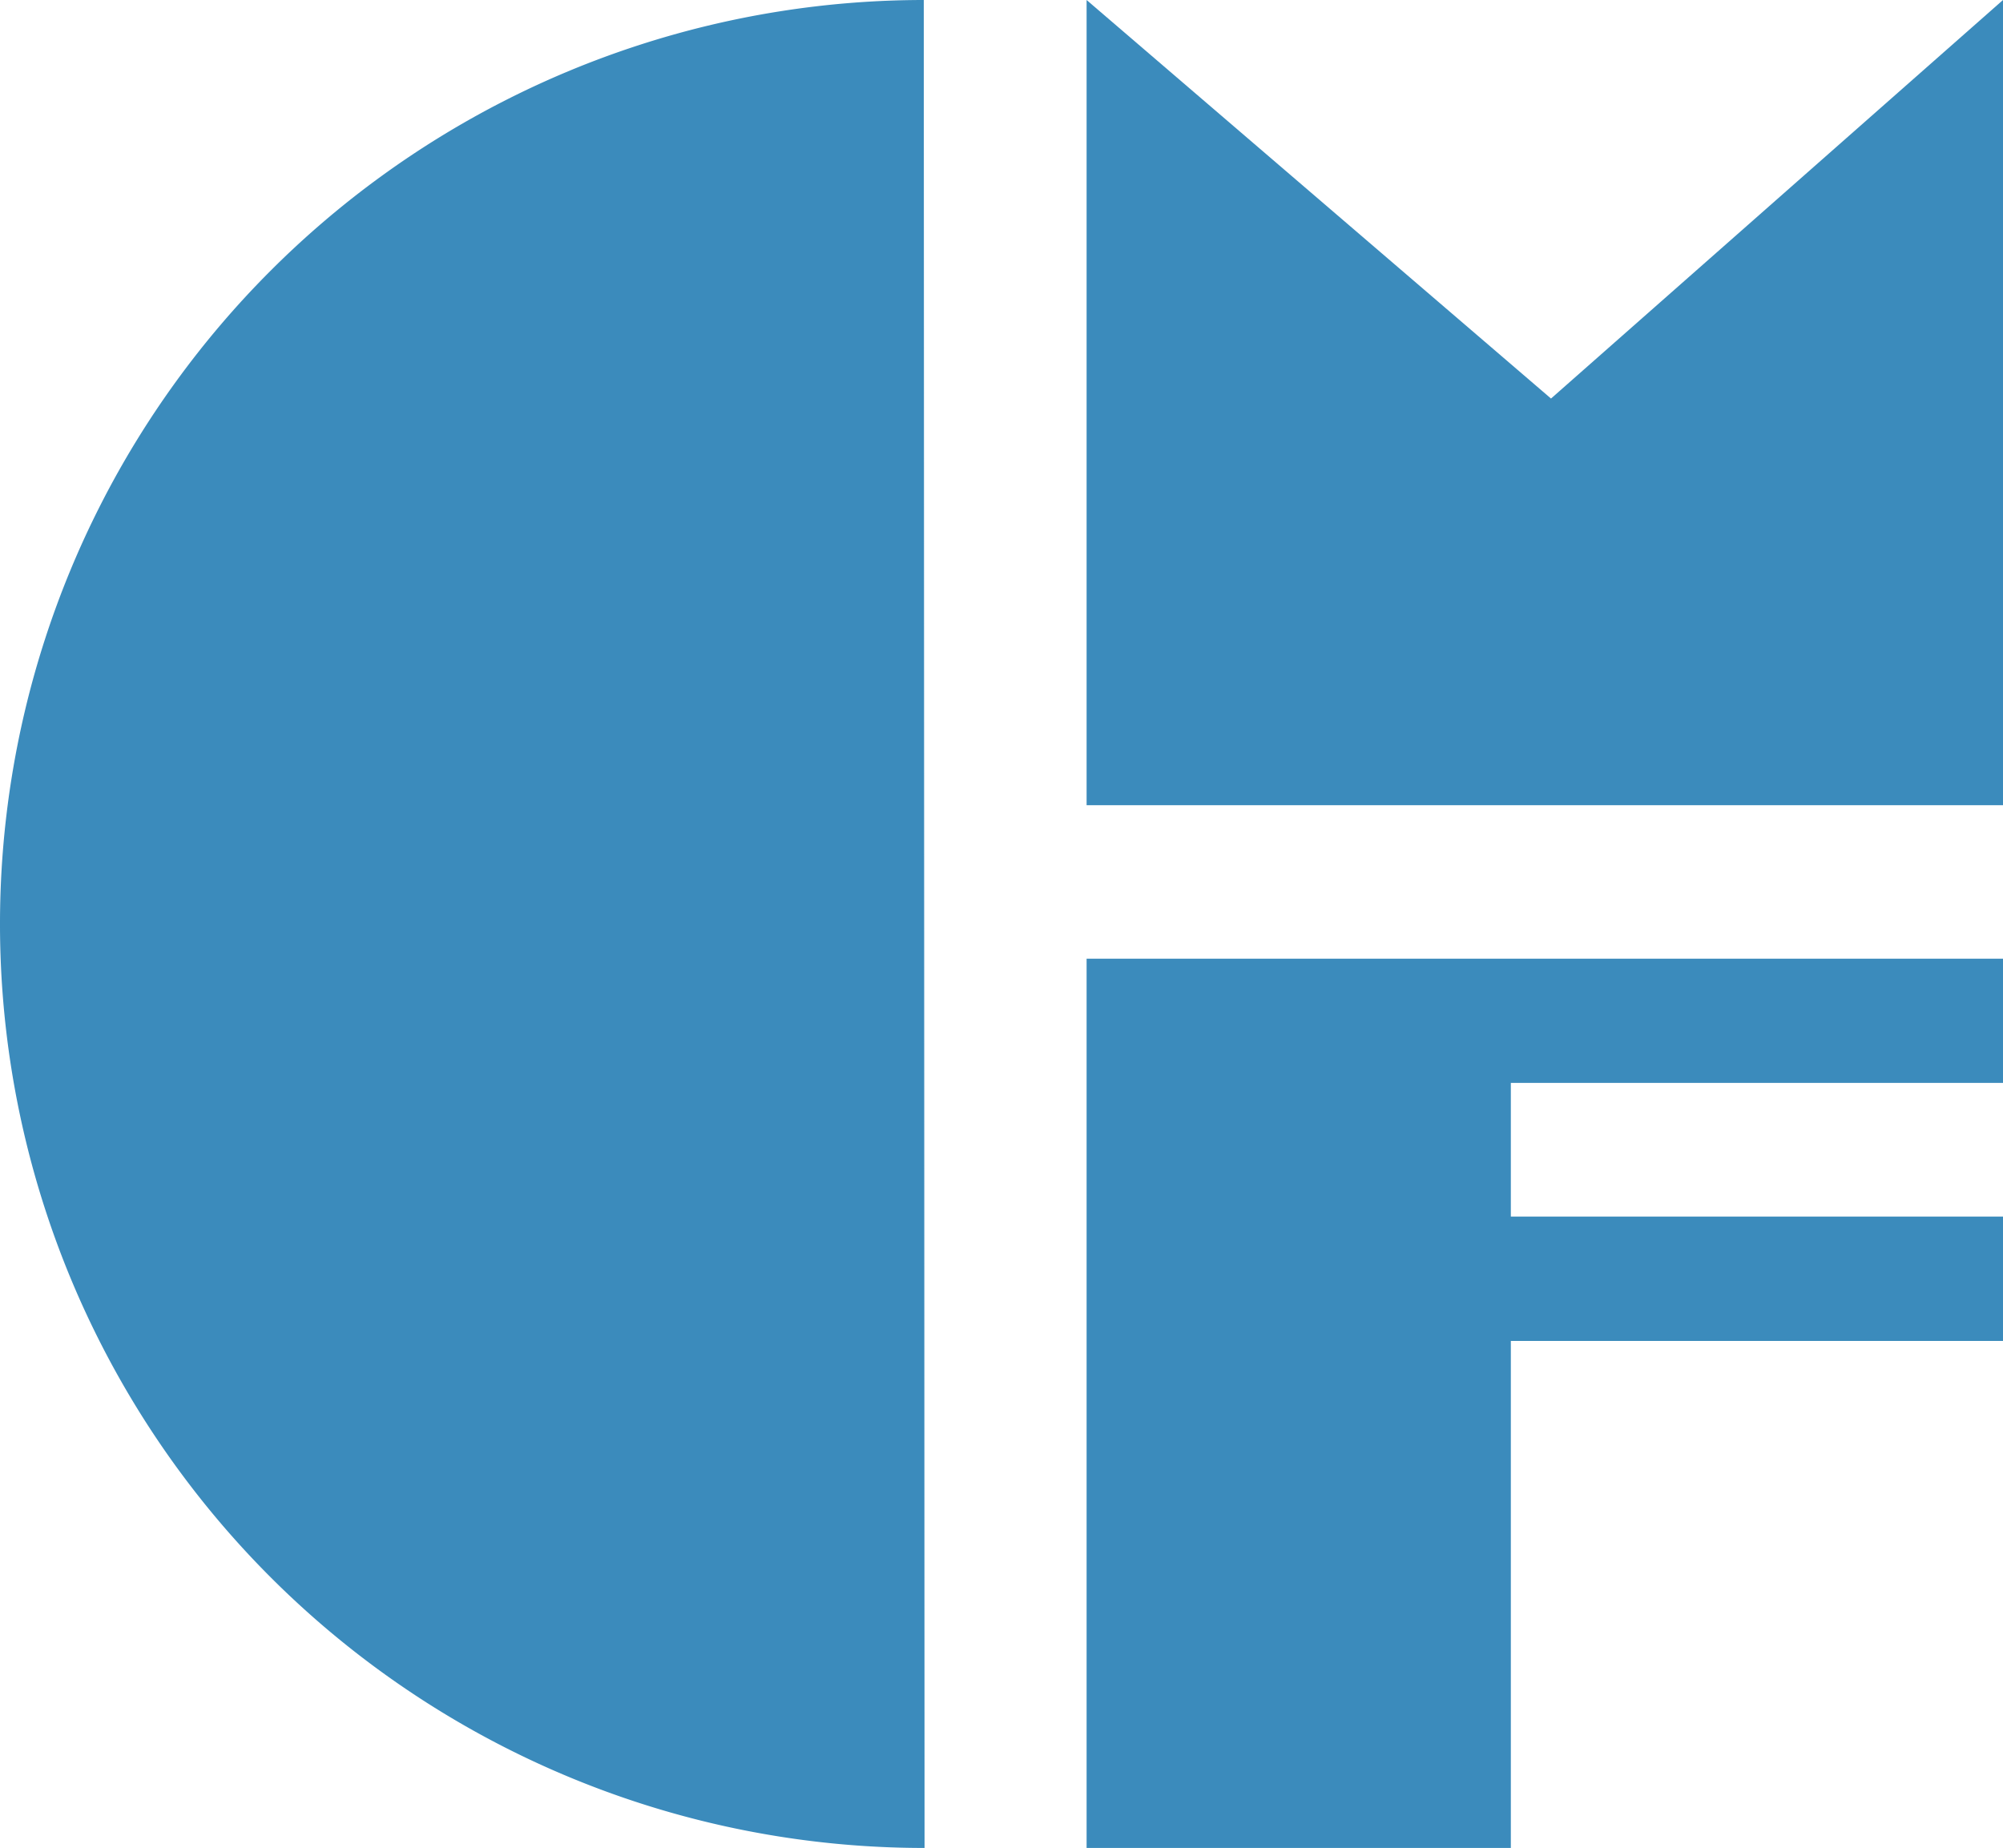
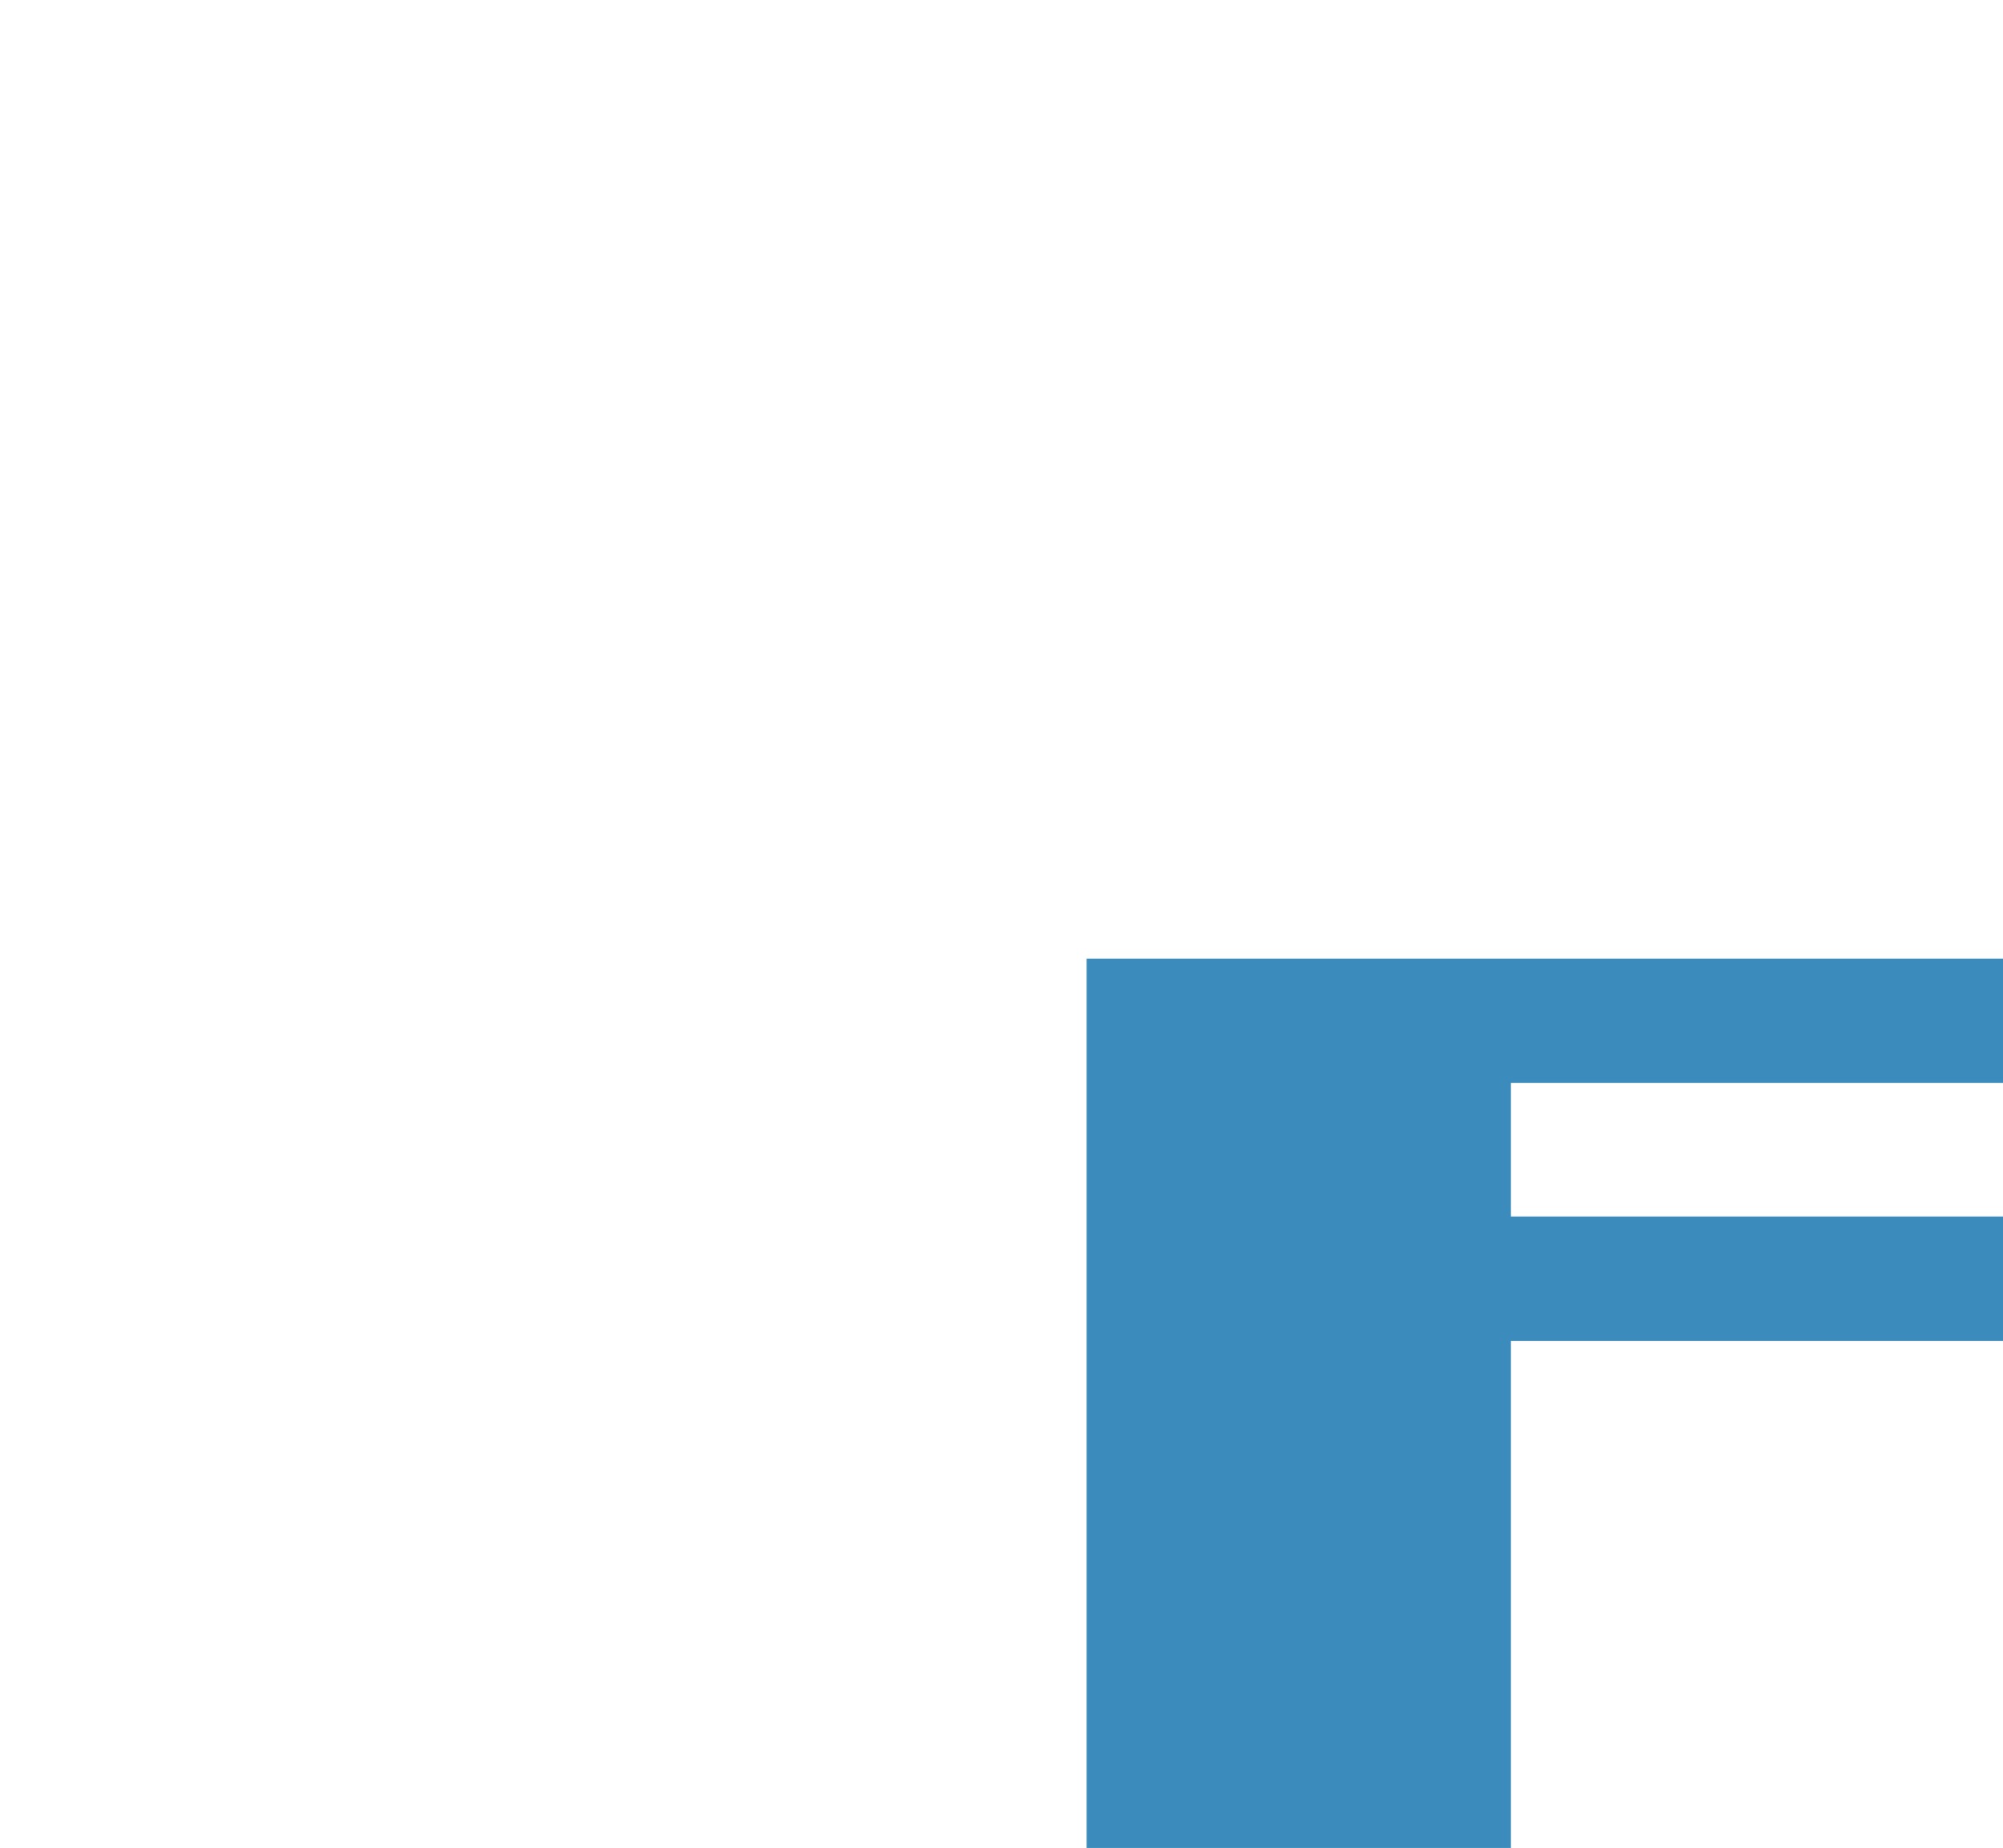
<svg xmlns="http://www.w3.org/2000/svg" viewBox="0 0 103.21 95.24">
  <defs>
    <style>.cls-1{fill:#3b8bbc;}</style>
  </defs>
  <title>Risorsa 1</title>
  <g id="Livello_2" data-name="Livello 2">
    <g id="Livello_1-2" data-name="Livello 1">
-       <polygon class="cls-1" points="55.99 41.5 55.99 0 79.92 20.54 103.21 0 103.21 41.5 55.99 41.5" />
      <polygon class="cls-1" points="77.85 62.7 77.85 55.81 103.21 55.81 103.21 49.41 55.99 49.41 55.99 95.24 77.85 95.24 77.85 69.11 103.21 69.11 103.21 62.7 77.85 62.7" />
-       <path class="cls-1" d="M47.64,95.24A47.62,47.62,0,1,1,47.6,0h0Z" />
    </g>
  </g>
</svg>